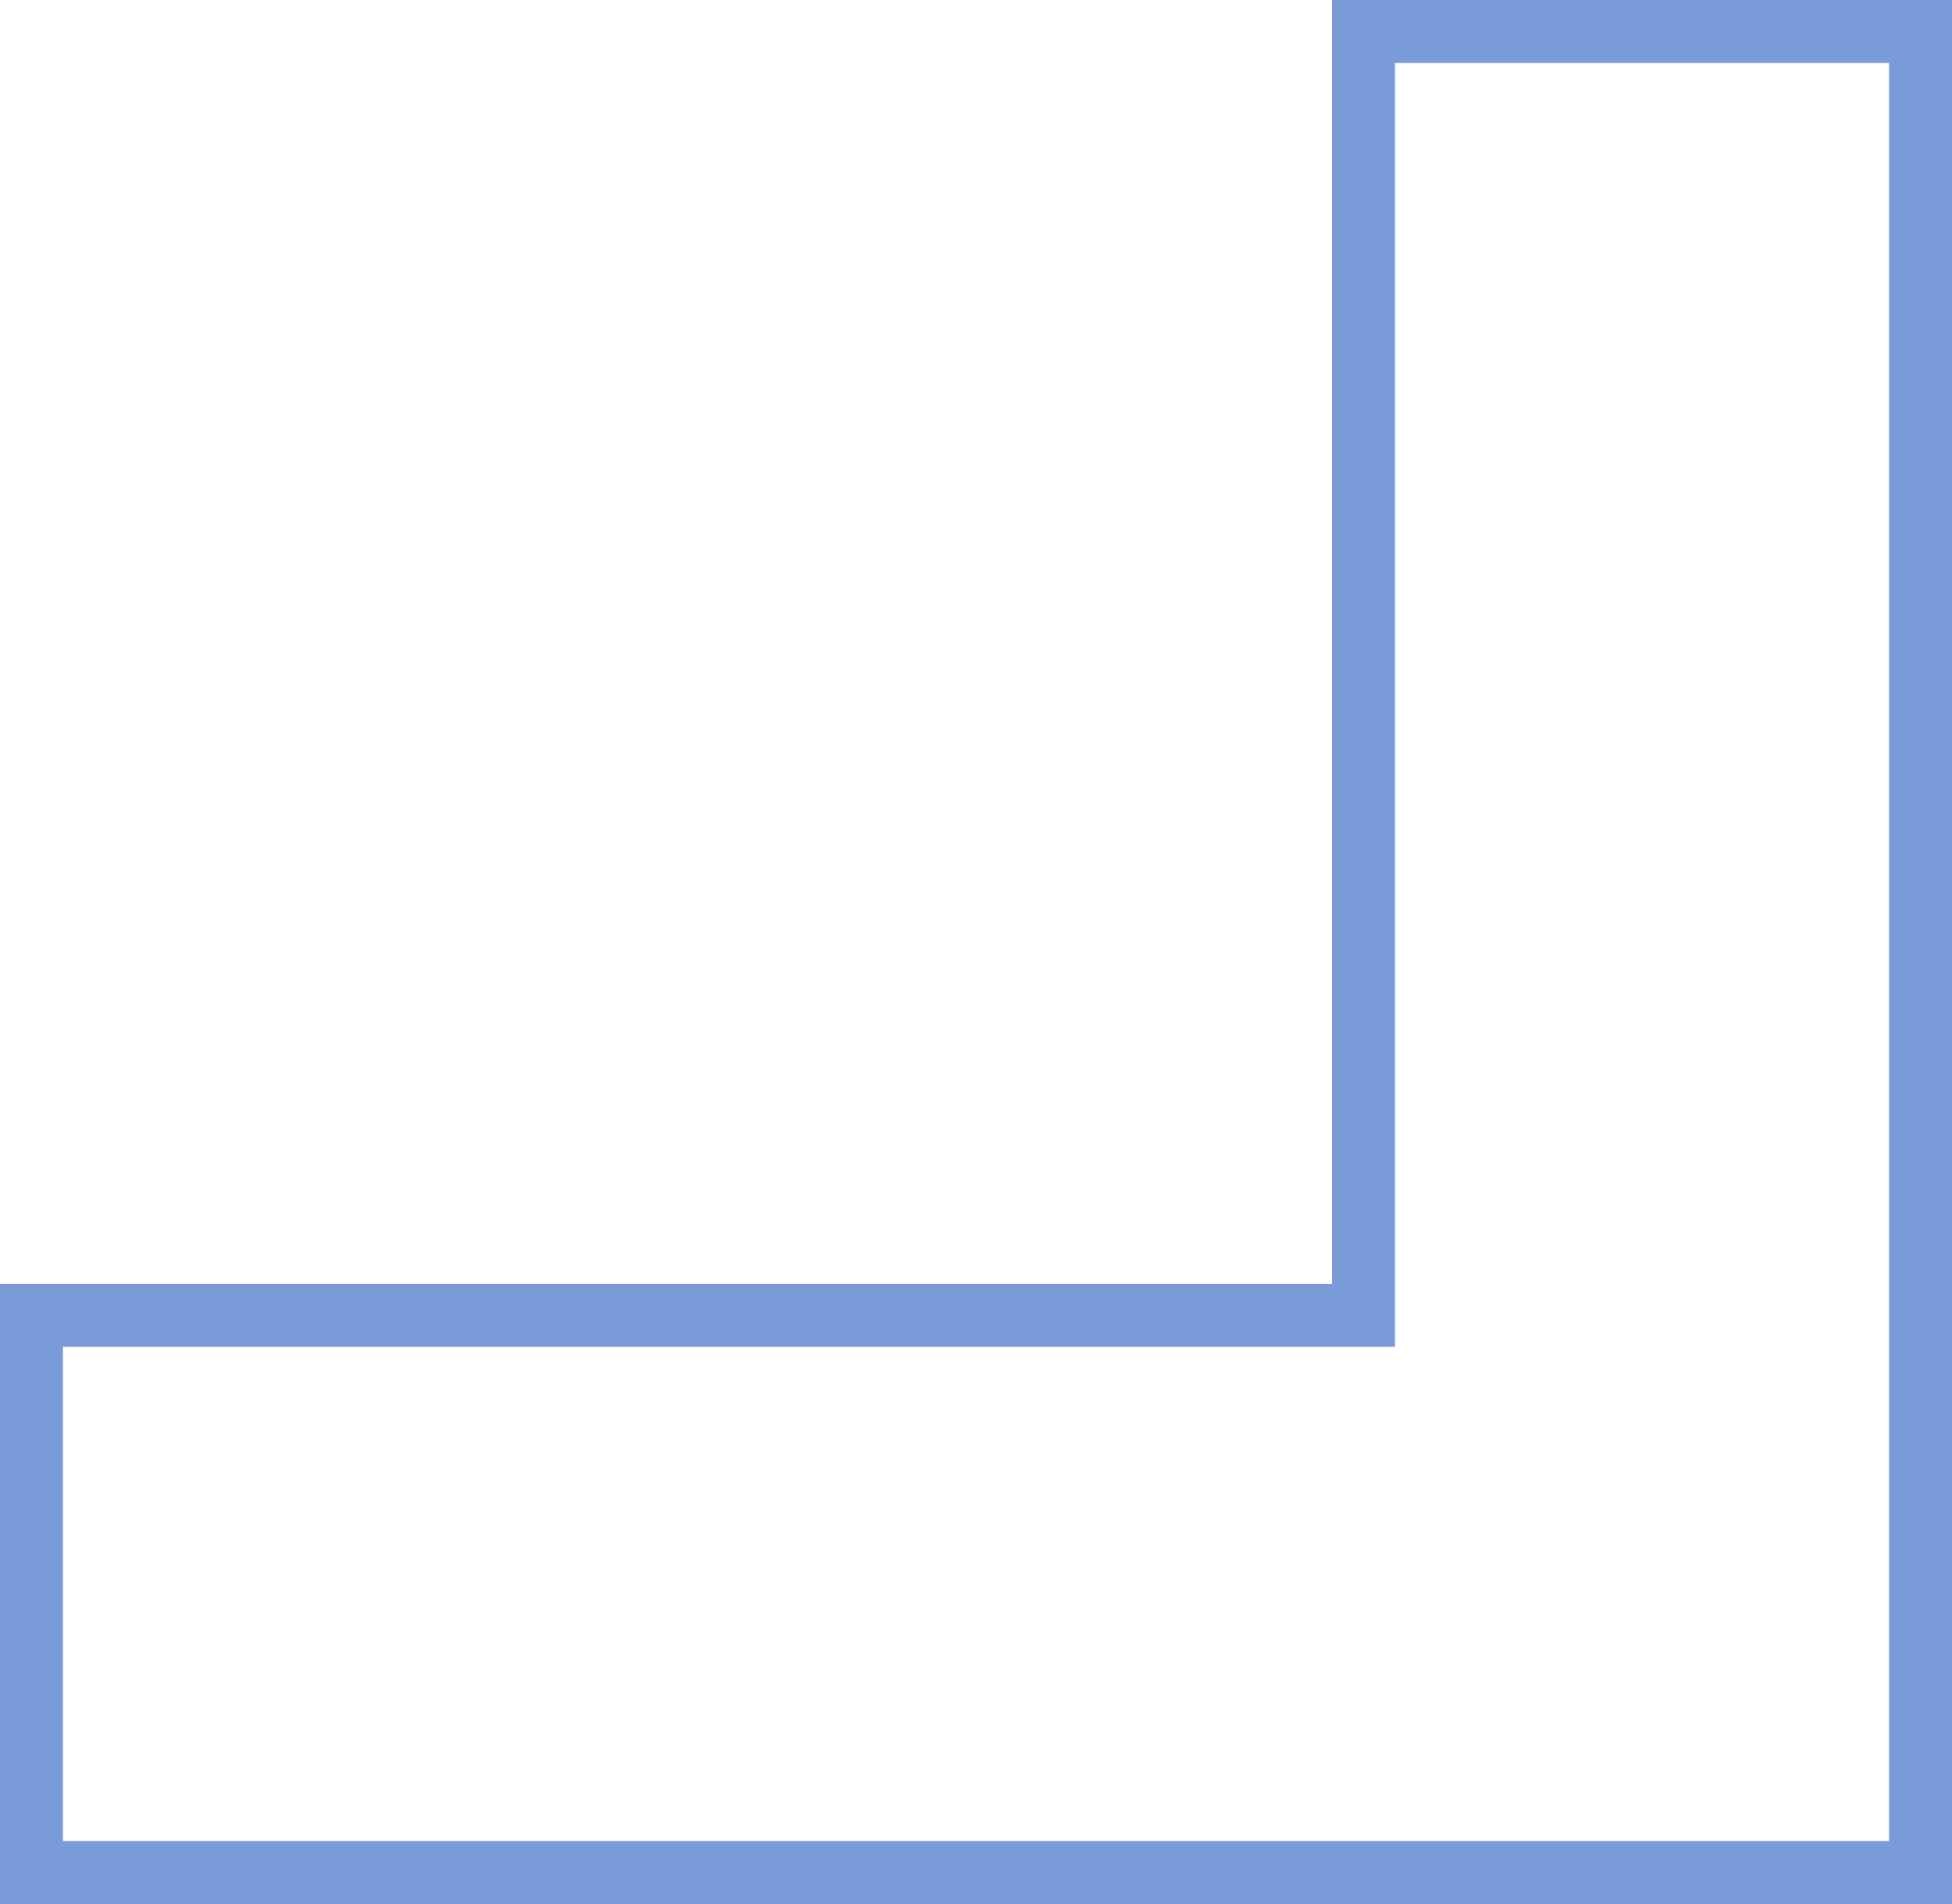
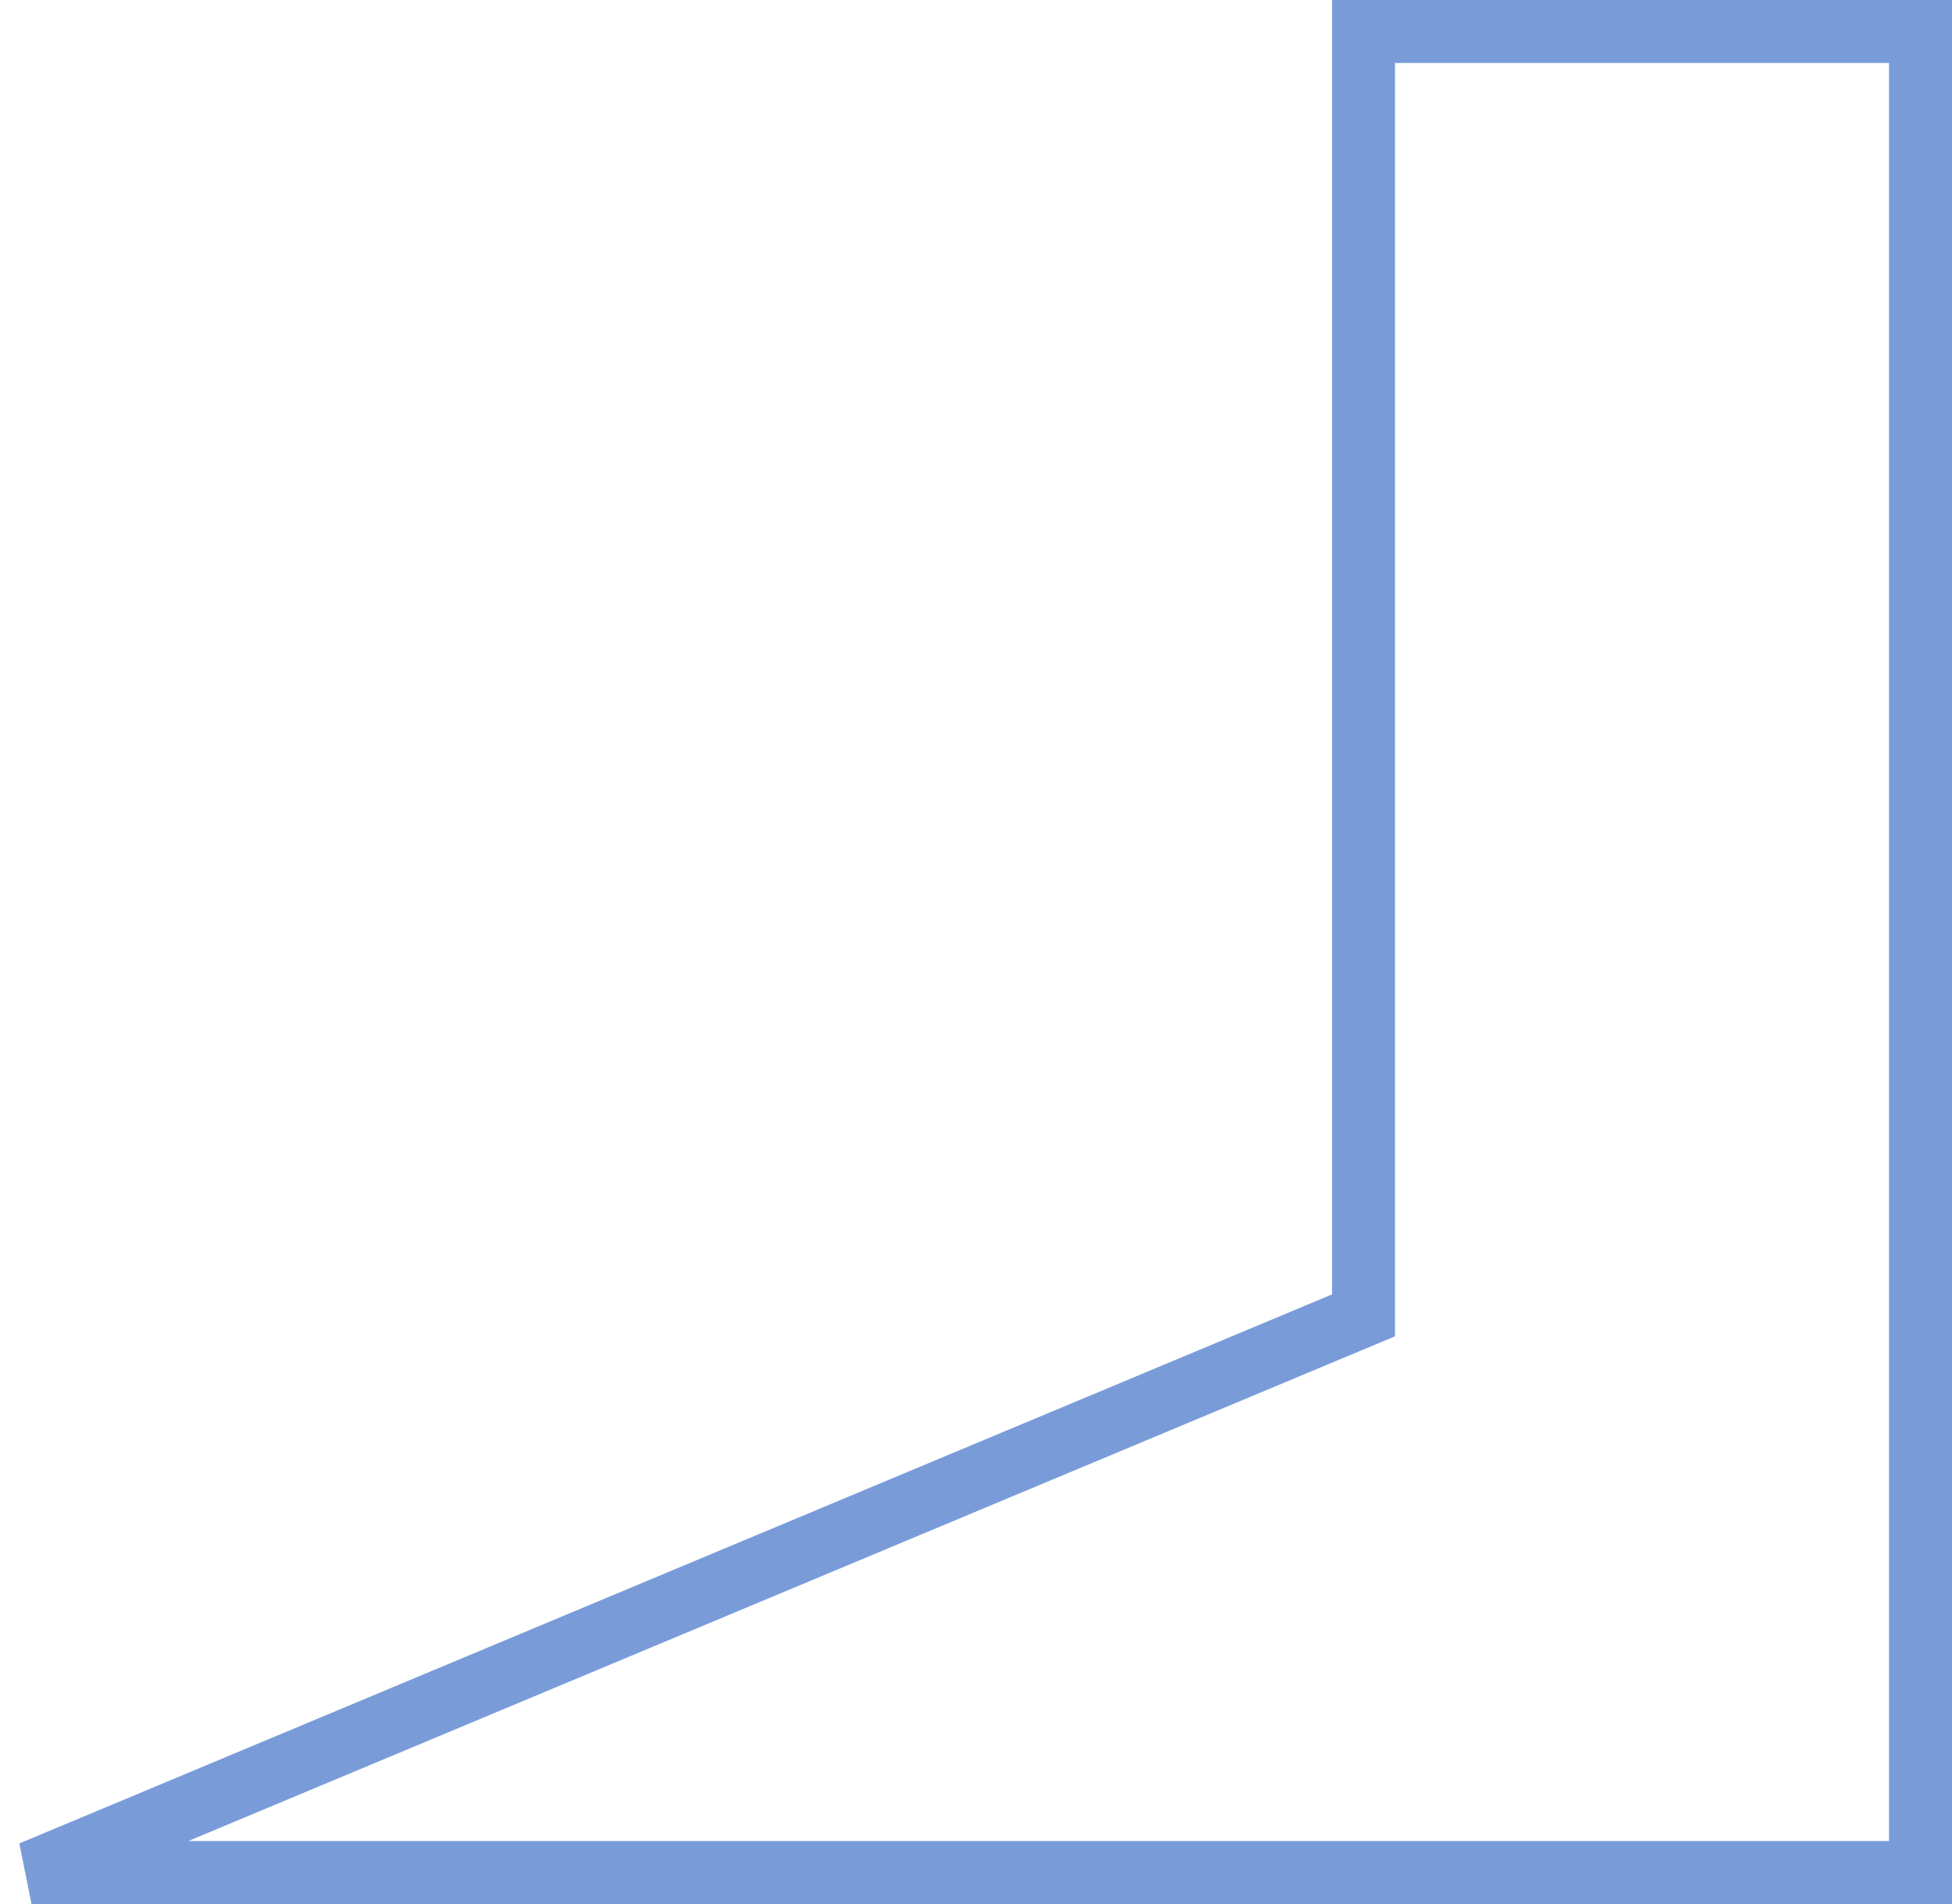
<svg xmlns="http://www.w3.org/2000/svg" width="62" height="60.462" viewBox="0 0 62 60.462">
-   <path id="パス_91" data-name="パス 91" d="M17.692,17.692V58.462H0V0H60V17.692Z" transform="translate(61 59.462) rotate(180)" fill="none" stroke="#799cd9" stroke-width="2" />
+   <path id="パス_91" data-name="パス 91" d="M17.692,17.692V58.462H0V0H60Z" transform="translate(61 59.462) rotate(180)" fill="none" stroke="#799cd9" stroke-width="2" />
</svg>